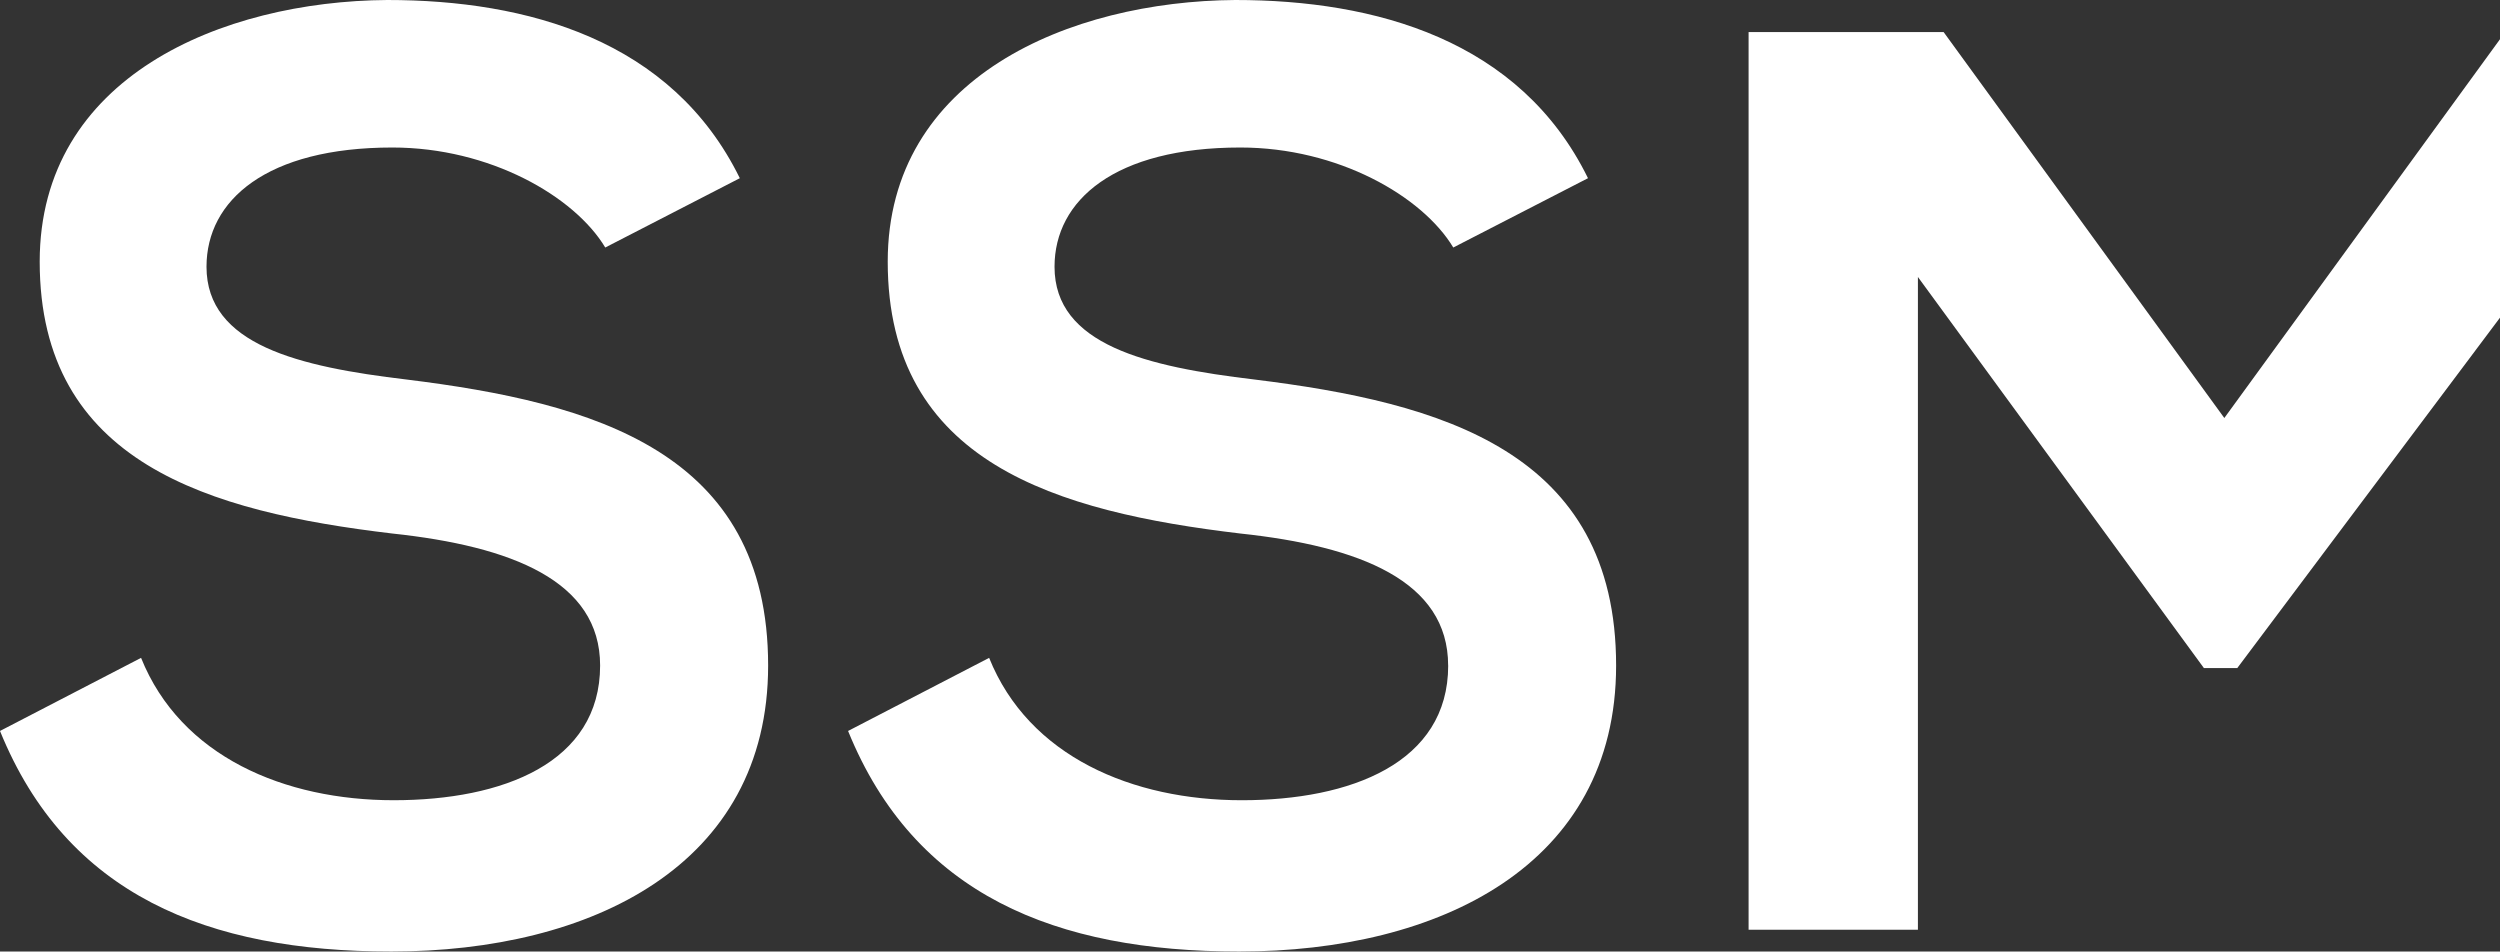
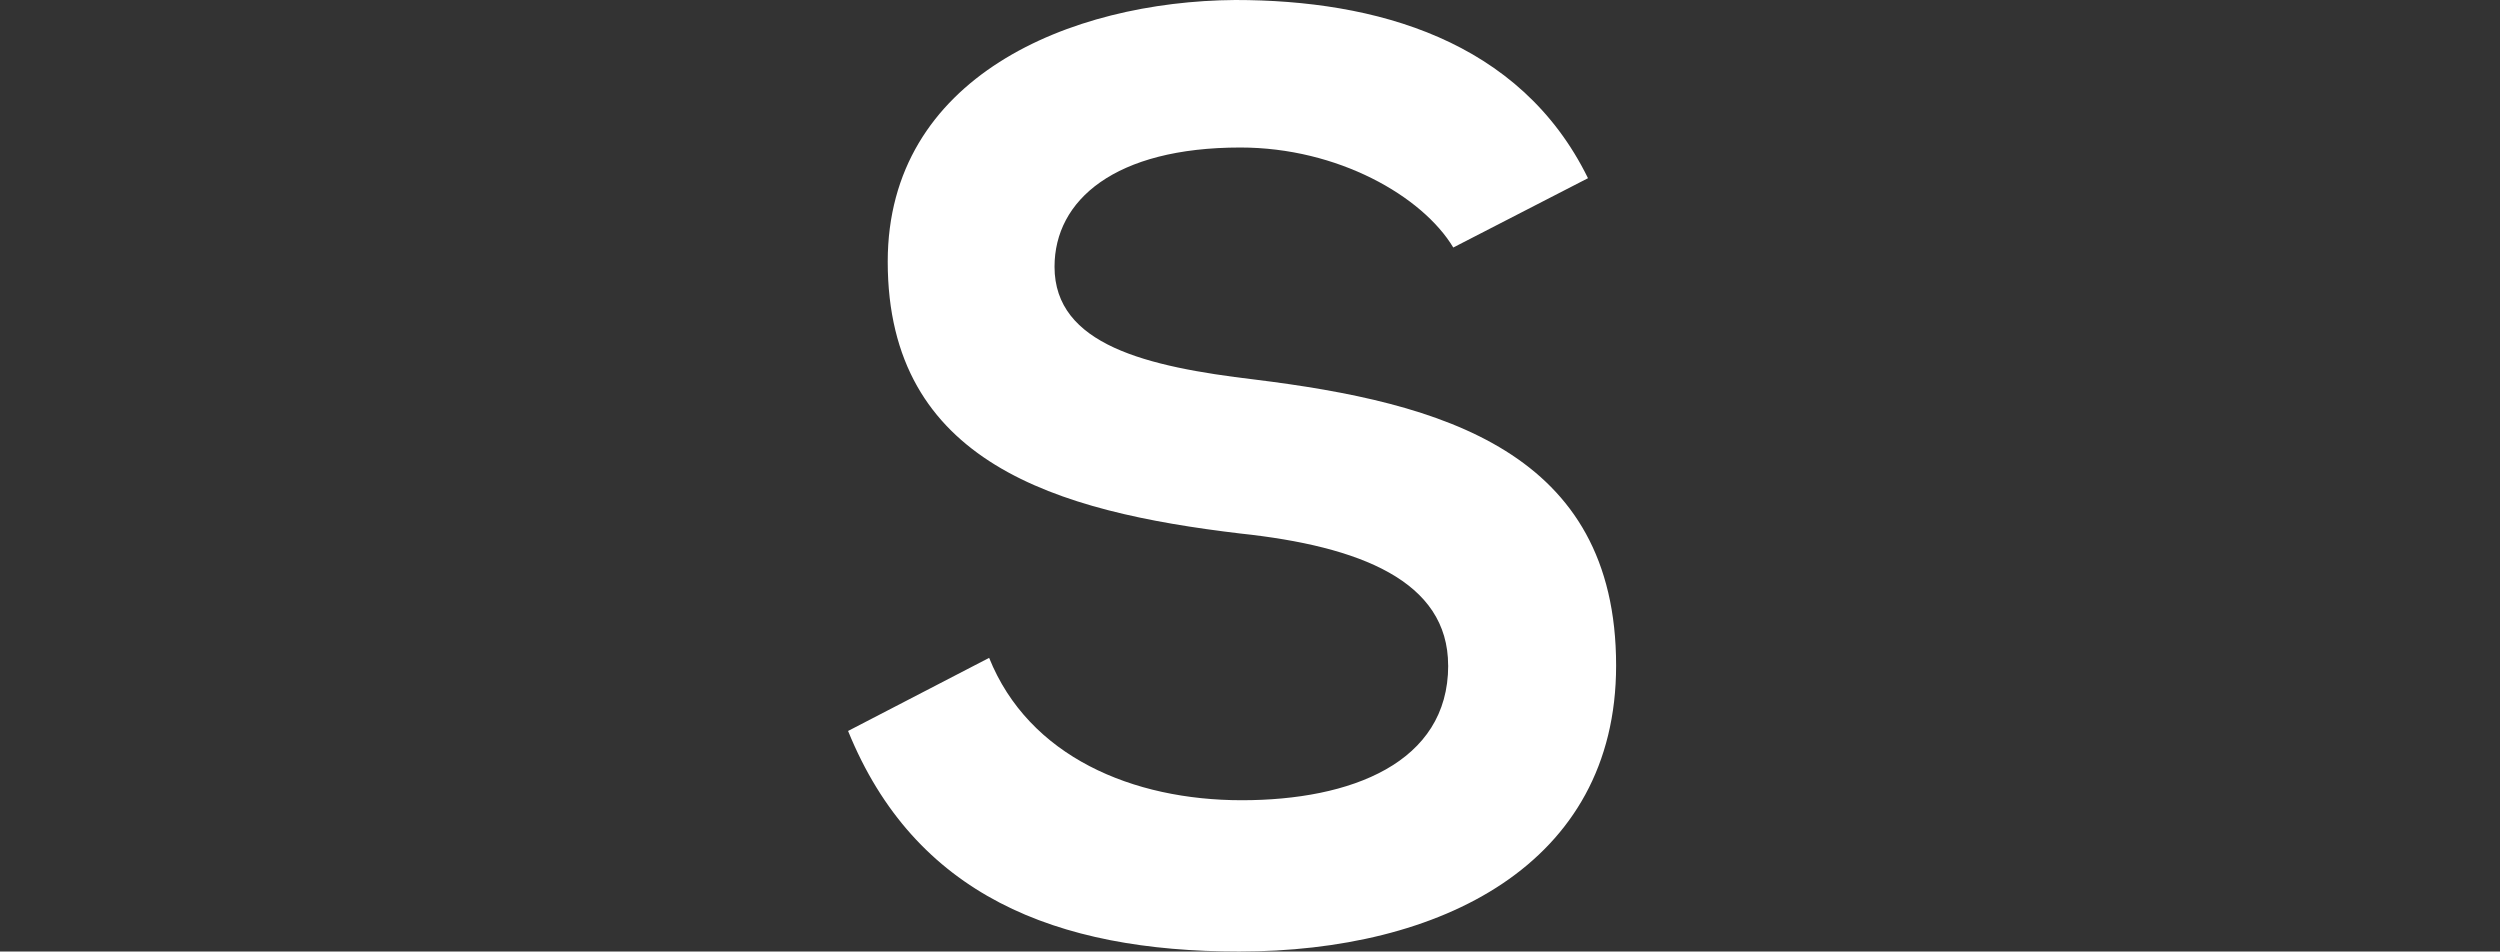
<svg xmlns="http://www.w3.org/2000/svg" id="Layer_2" viewBox="0 0 515.73 196.29">
  <rect x="0" y="0" width="515.73" height="196.29" fill="#333333" stroke="none" />
  <defs>
    <style>.cls-1{fill:#fff;fill-rule:evenodd;}</style>
  </defs>
  <g id="Ebene_1">
-     <path class="cls-1" d="M80.68,196.29c-37.84,0-66.94-11.66-80.68-45.5l29.1-15.08c8.19,20.38,29.62,29.37,52.11,29.37s42.59-7.69,42.59-27.79c0-17.47-18.27-24.6-42.87-27.23-37.81-4.5-72.74-14.55-72.74-56.08,0-38.1,37.57-53.73,71.69-53.98,28.85,0,58.72,8.19,72.74,36.76l-27.76,14.3c-6.36-10.58-23.82-20.63-43.92-20.63-25.93,0-38.34,10.86-38.34,24.6,0,16.13,19.05,20.62,41.26,23.26,38.62,4.78,74.6,14.83,74.6,59,0,41.25-36.51,59-77.76,59h-.02Z" />
    <path class="cls-1" d="M298.74,137.29c0-17.46-18.24-24.6-42.87-27.23-37.81-4.5-72.74-14.55-72.74-56.08,0-38.1,37.57-53.73,71.69-53.98,28.85,0,58.75,8.19,72.77,36.76l-27.79,14.3c-6.36-10.58-23.79-20.63-43.92-20.63-25.9,0-38.34,10.86-38.34,24.6,0,16.13,19.05,20.62,41.25,23.26,38.65,4.78,74.6,14.83,74.6,59,0,41.25-36.51,59-77.76,59-37.84,0-66.94-11.66-80.68-45.5l29.1-15.08c8.19,20.38,29.62,29.37,52.11,29.37s42.59-7.69,42.59-27.79h0Z" />
-     <polygon class="cls-1" points="515.73 65.53 461.53 137.82 454.65 137.82 395.65 57.14 395.65 191.79 360.72 191.79 360.72 6.61 400.95 6.61 458.86 86.23 515.73 8.09 515.73 65.53" />
  </g>
</svg>